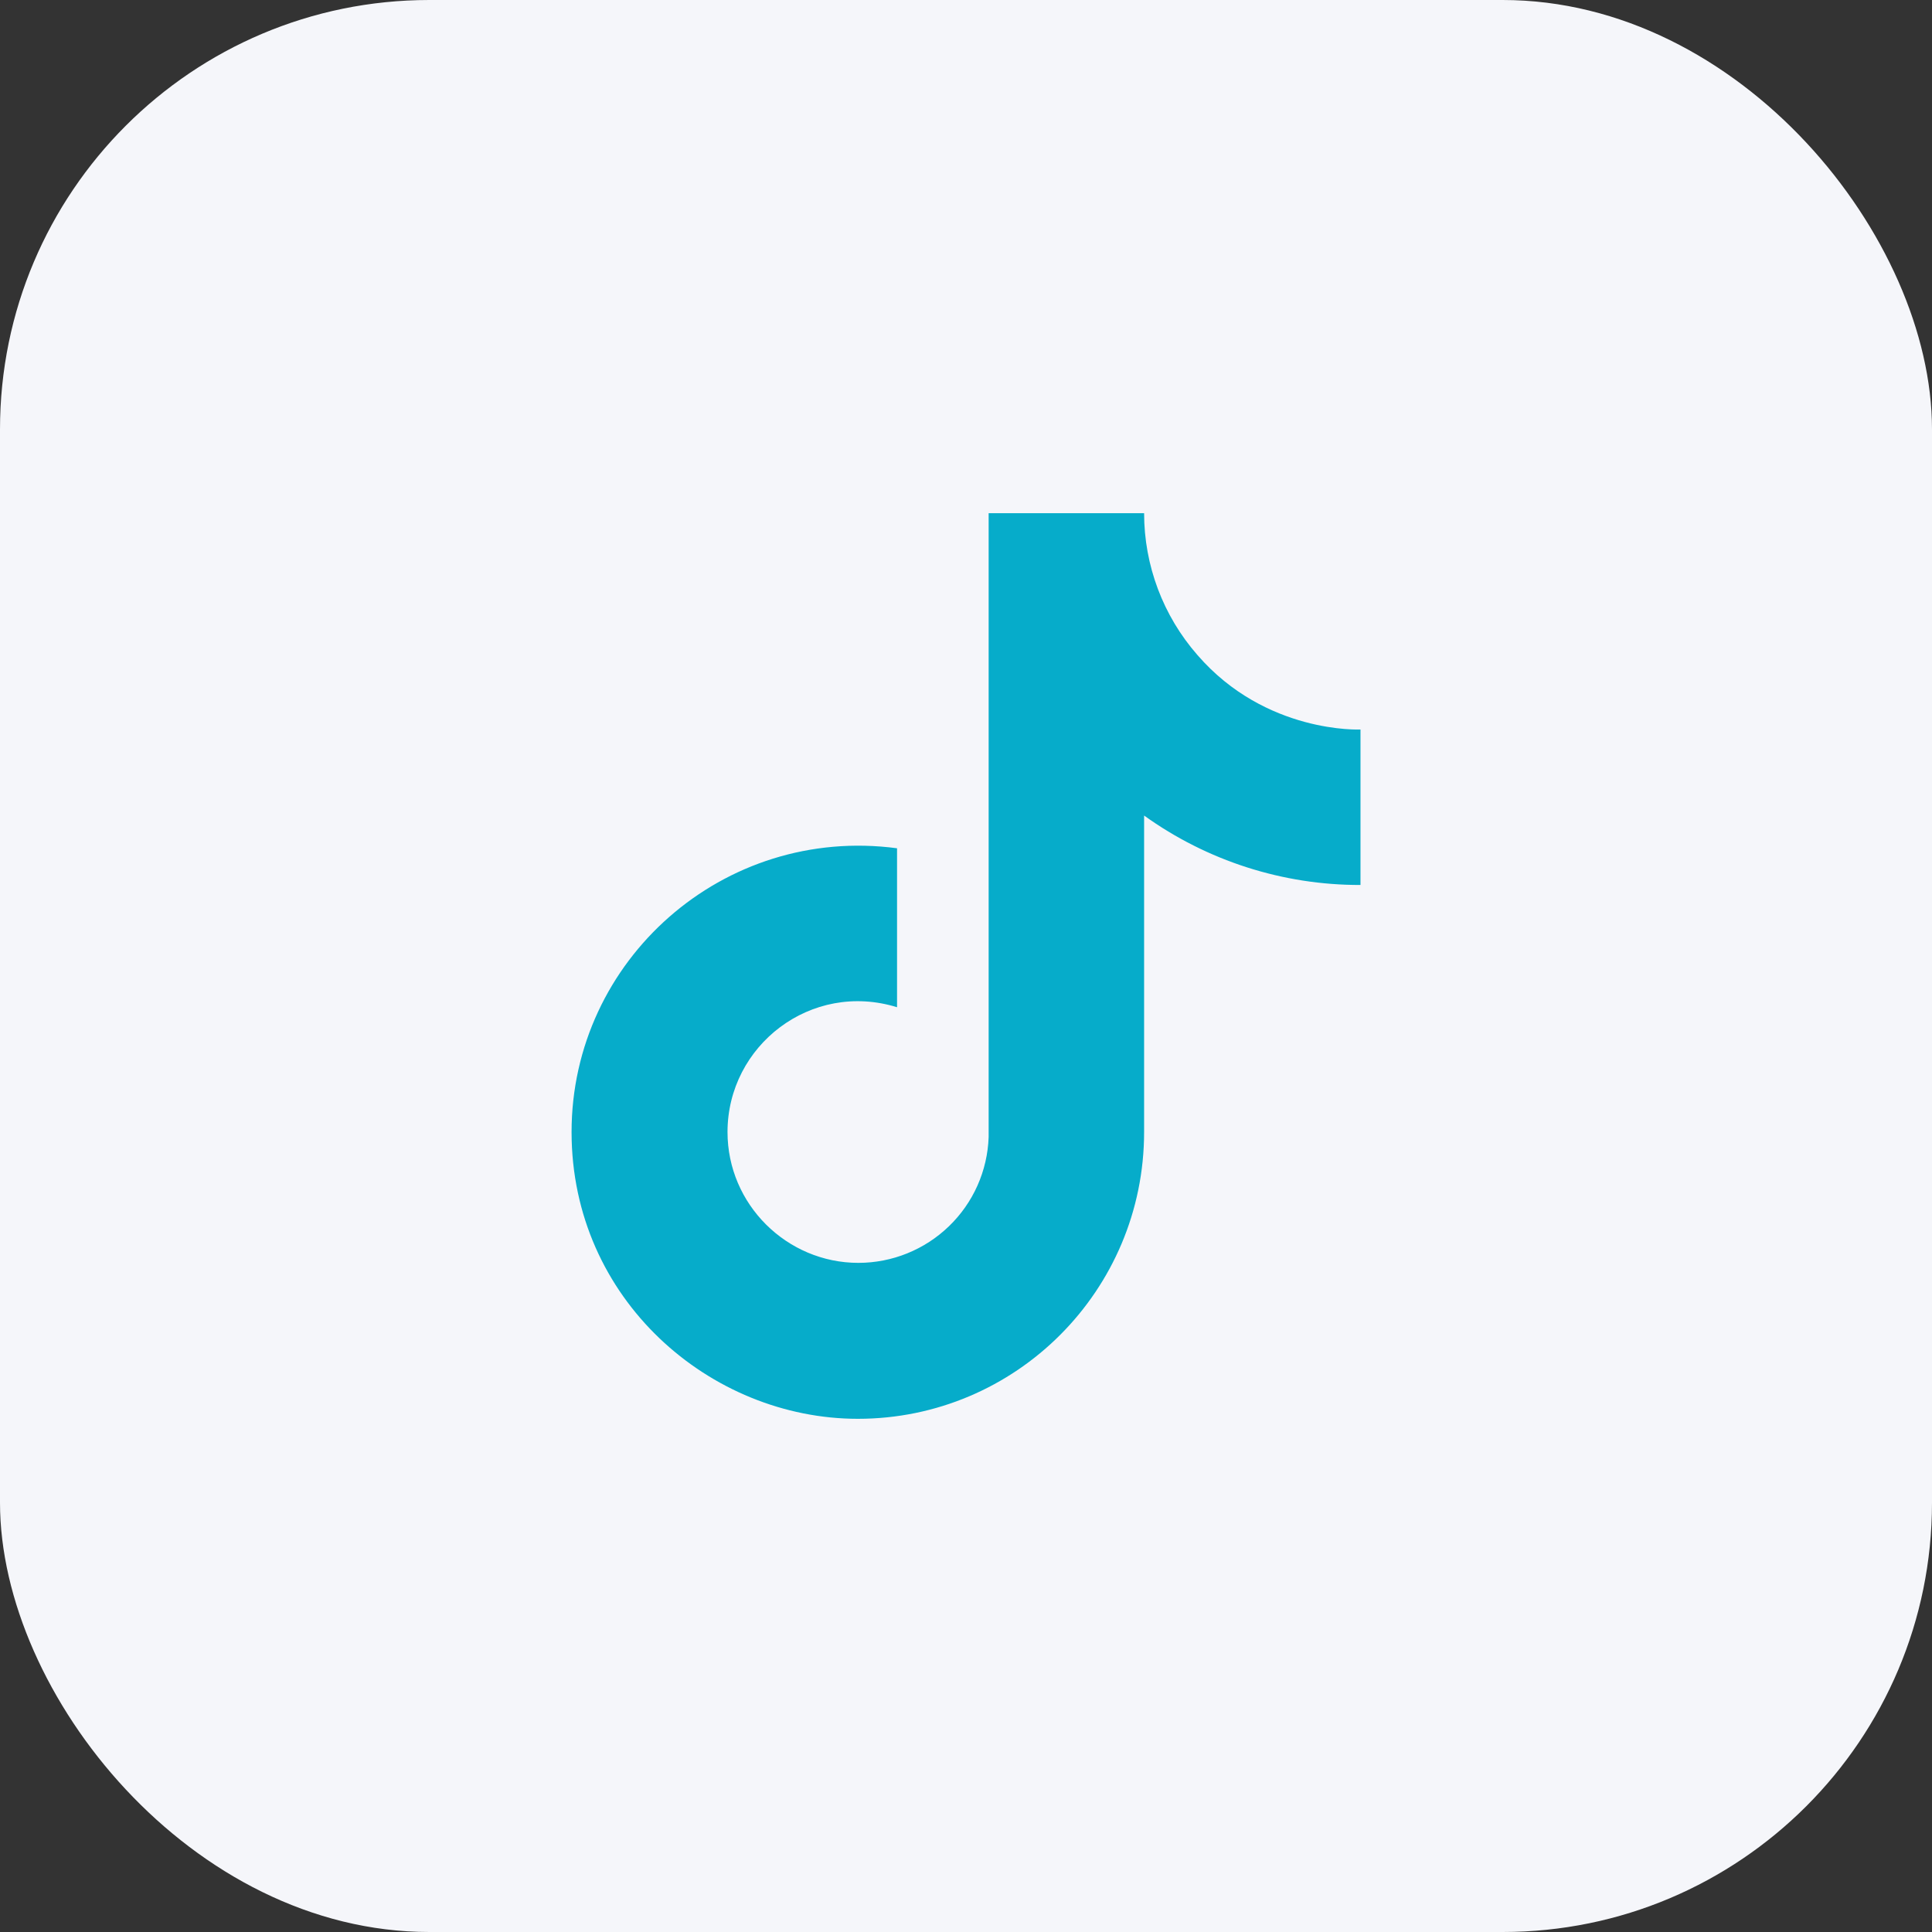
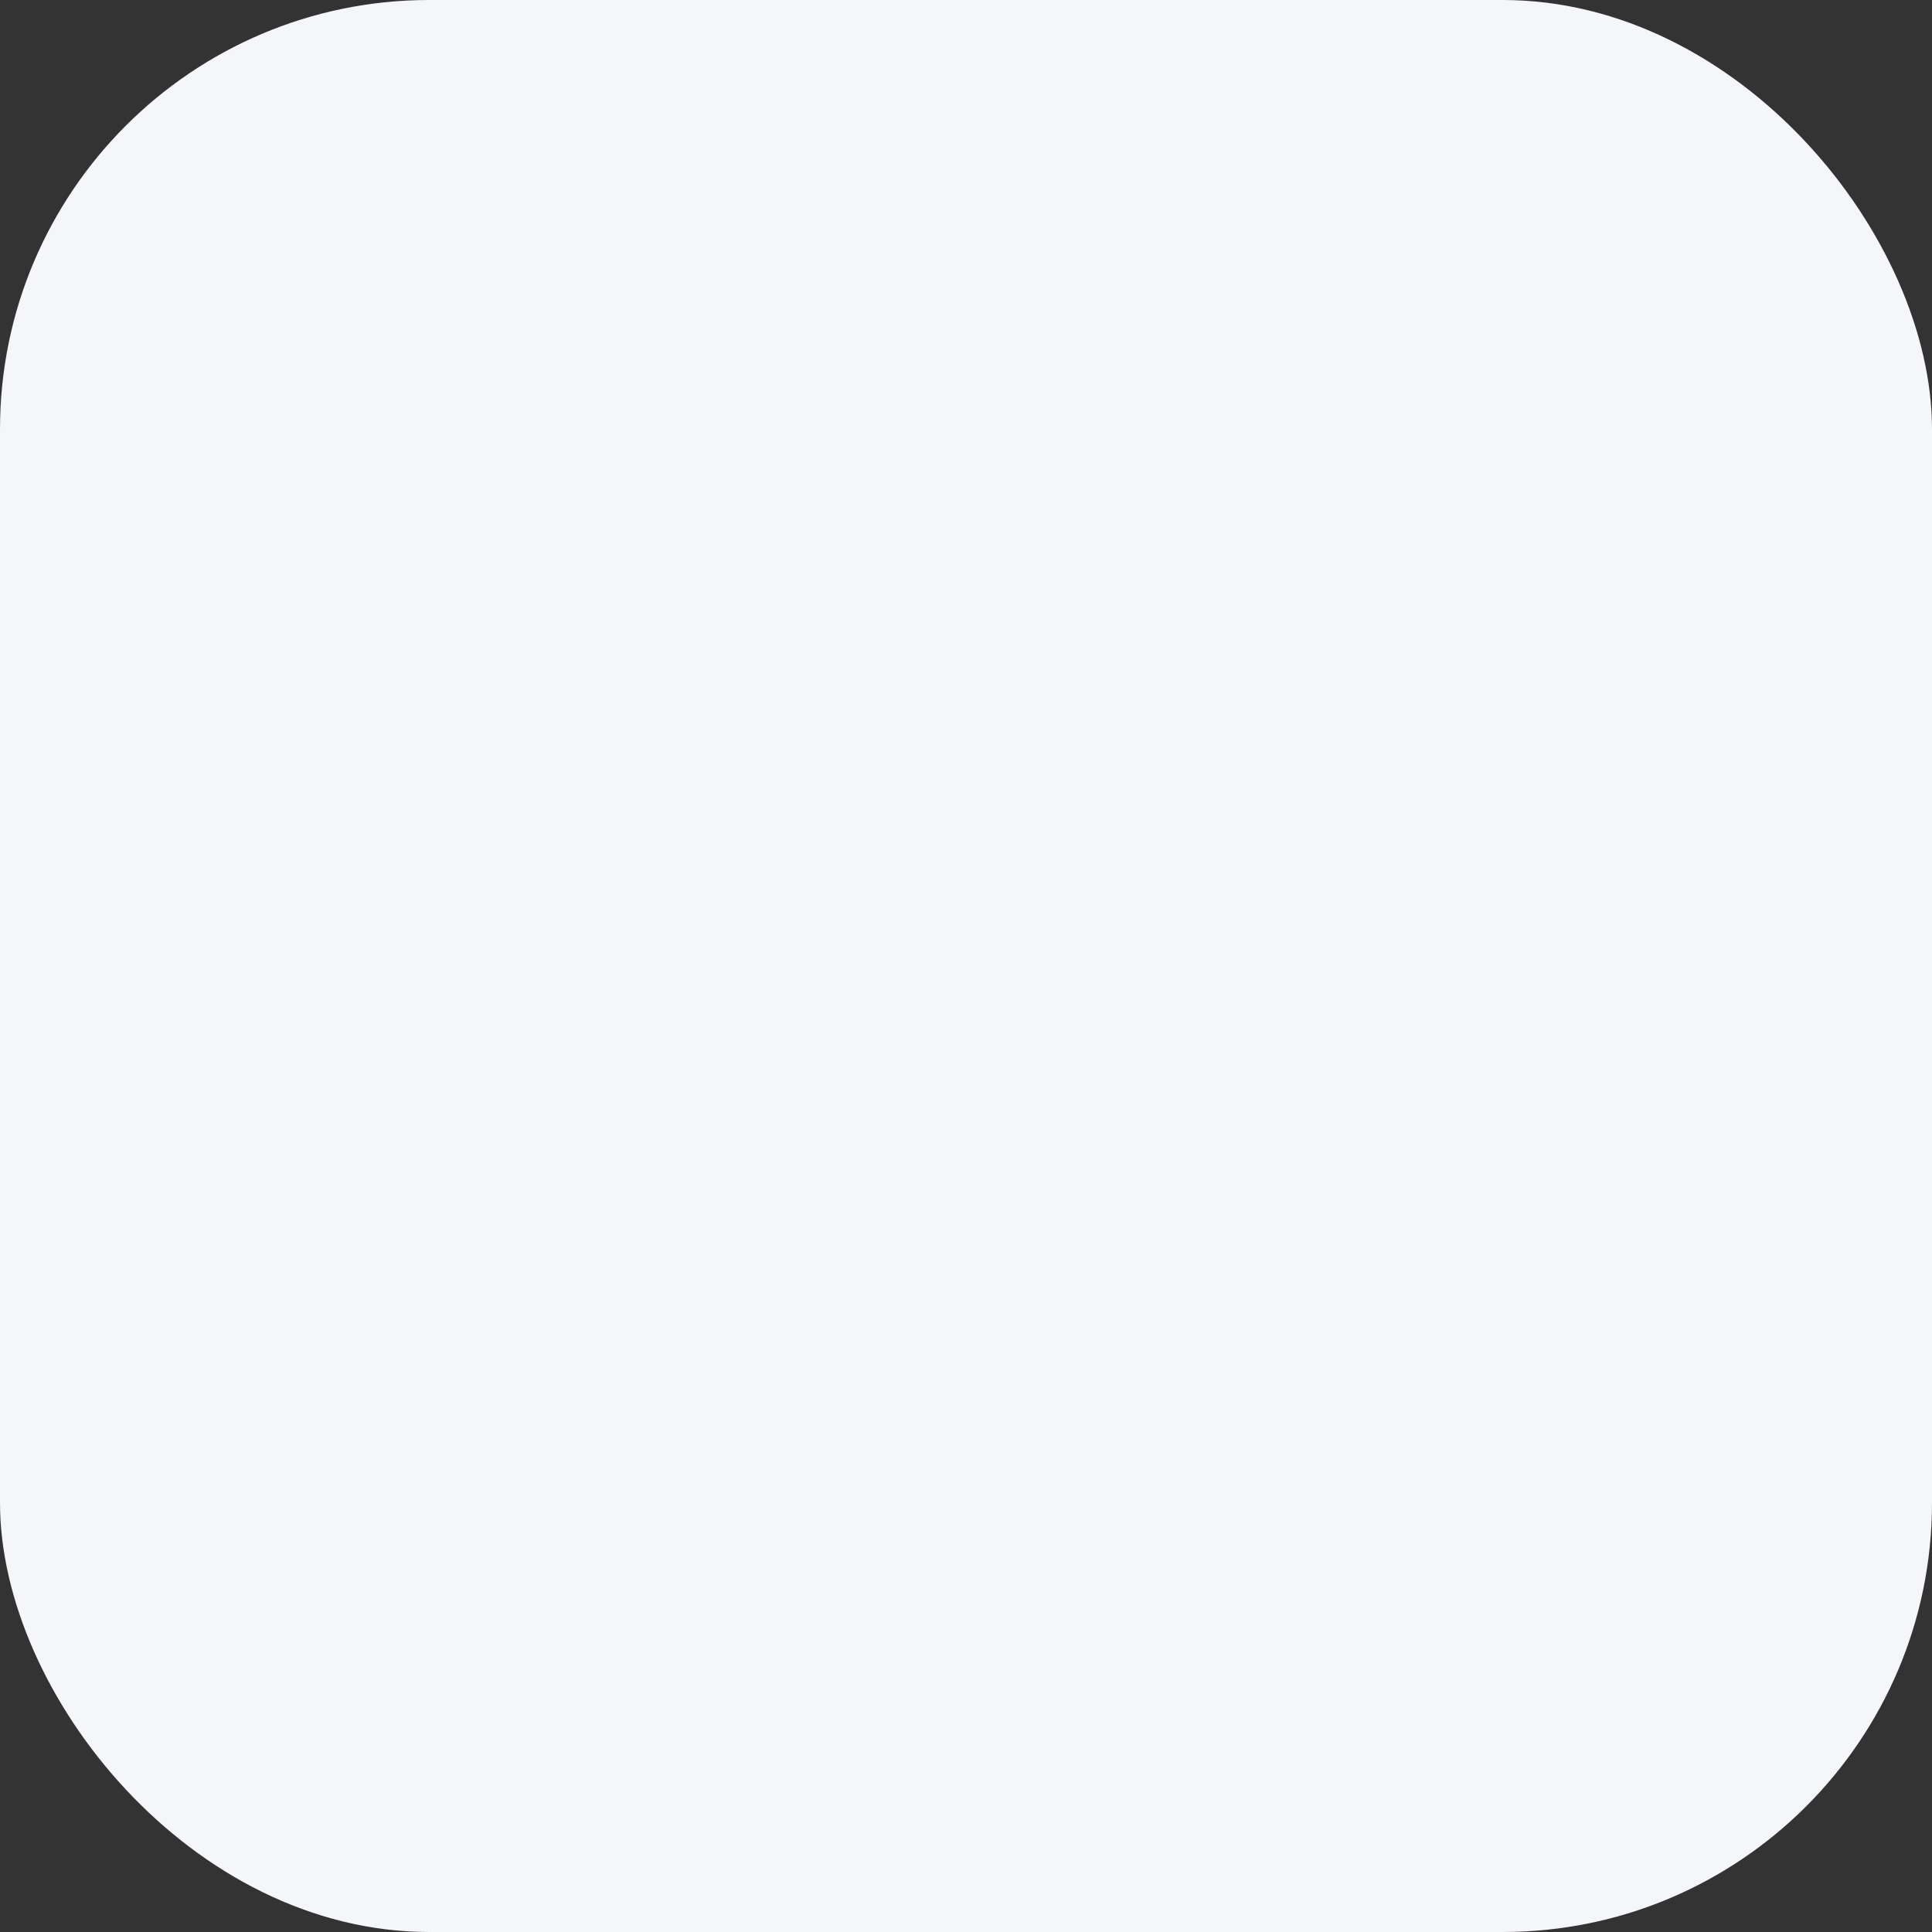
<svg xmlns="http://www.w3.org/2000/svg" width="32" height="32" viewBox="0 0 32 32" fill="none">
  <rect x="0" y="0" width="32" height="32" fill="#333333" stroke="none" />
  <rect width="32" height="32" rx="7.111" fill="#F5F6FA" />
-   <path d="M19.834 10.85C19.264 10.2 18.95 9.364 18.95 8.5H16.375V18.833C16.356 19.393 16.12 19.923 15.717 20.311C15.314 20.7 14.777 20.917 14.217 20.917C13.034 20.917 12.05 19.95 12.05 18.75C12.05 17.317 13.434 16.242 14.858 16.683V14.05C11.983 13.667 9.467 15.9 9.467 18.75C9.467 21.525 11.767 23.5 14.209 23.5C16.825 23.5 18.95 21.375 18.95 18.75V13.508C19.994 14.258 21.248 14.661 22.534 14.658V12.083C22.534 12.083 20.967 12.158 19.834 10.85Z" fill="#06ACCA" />
</svg>